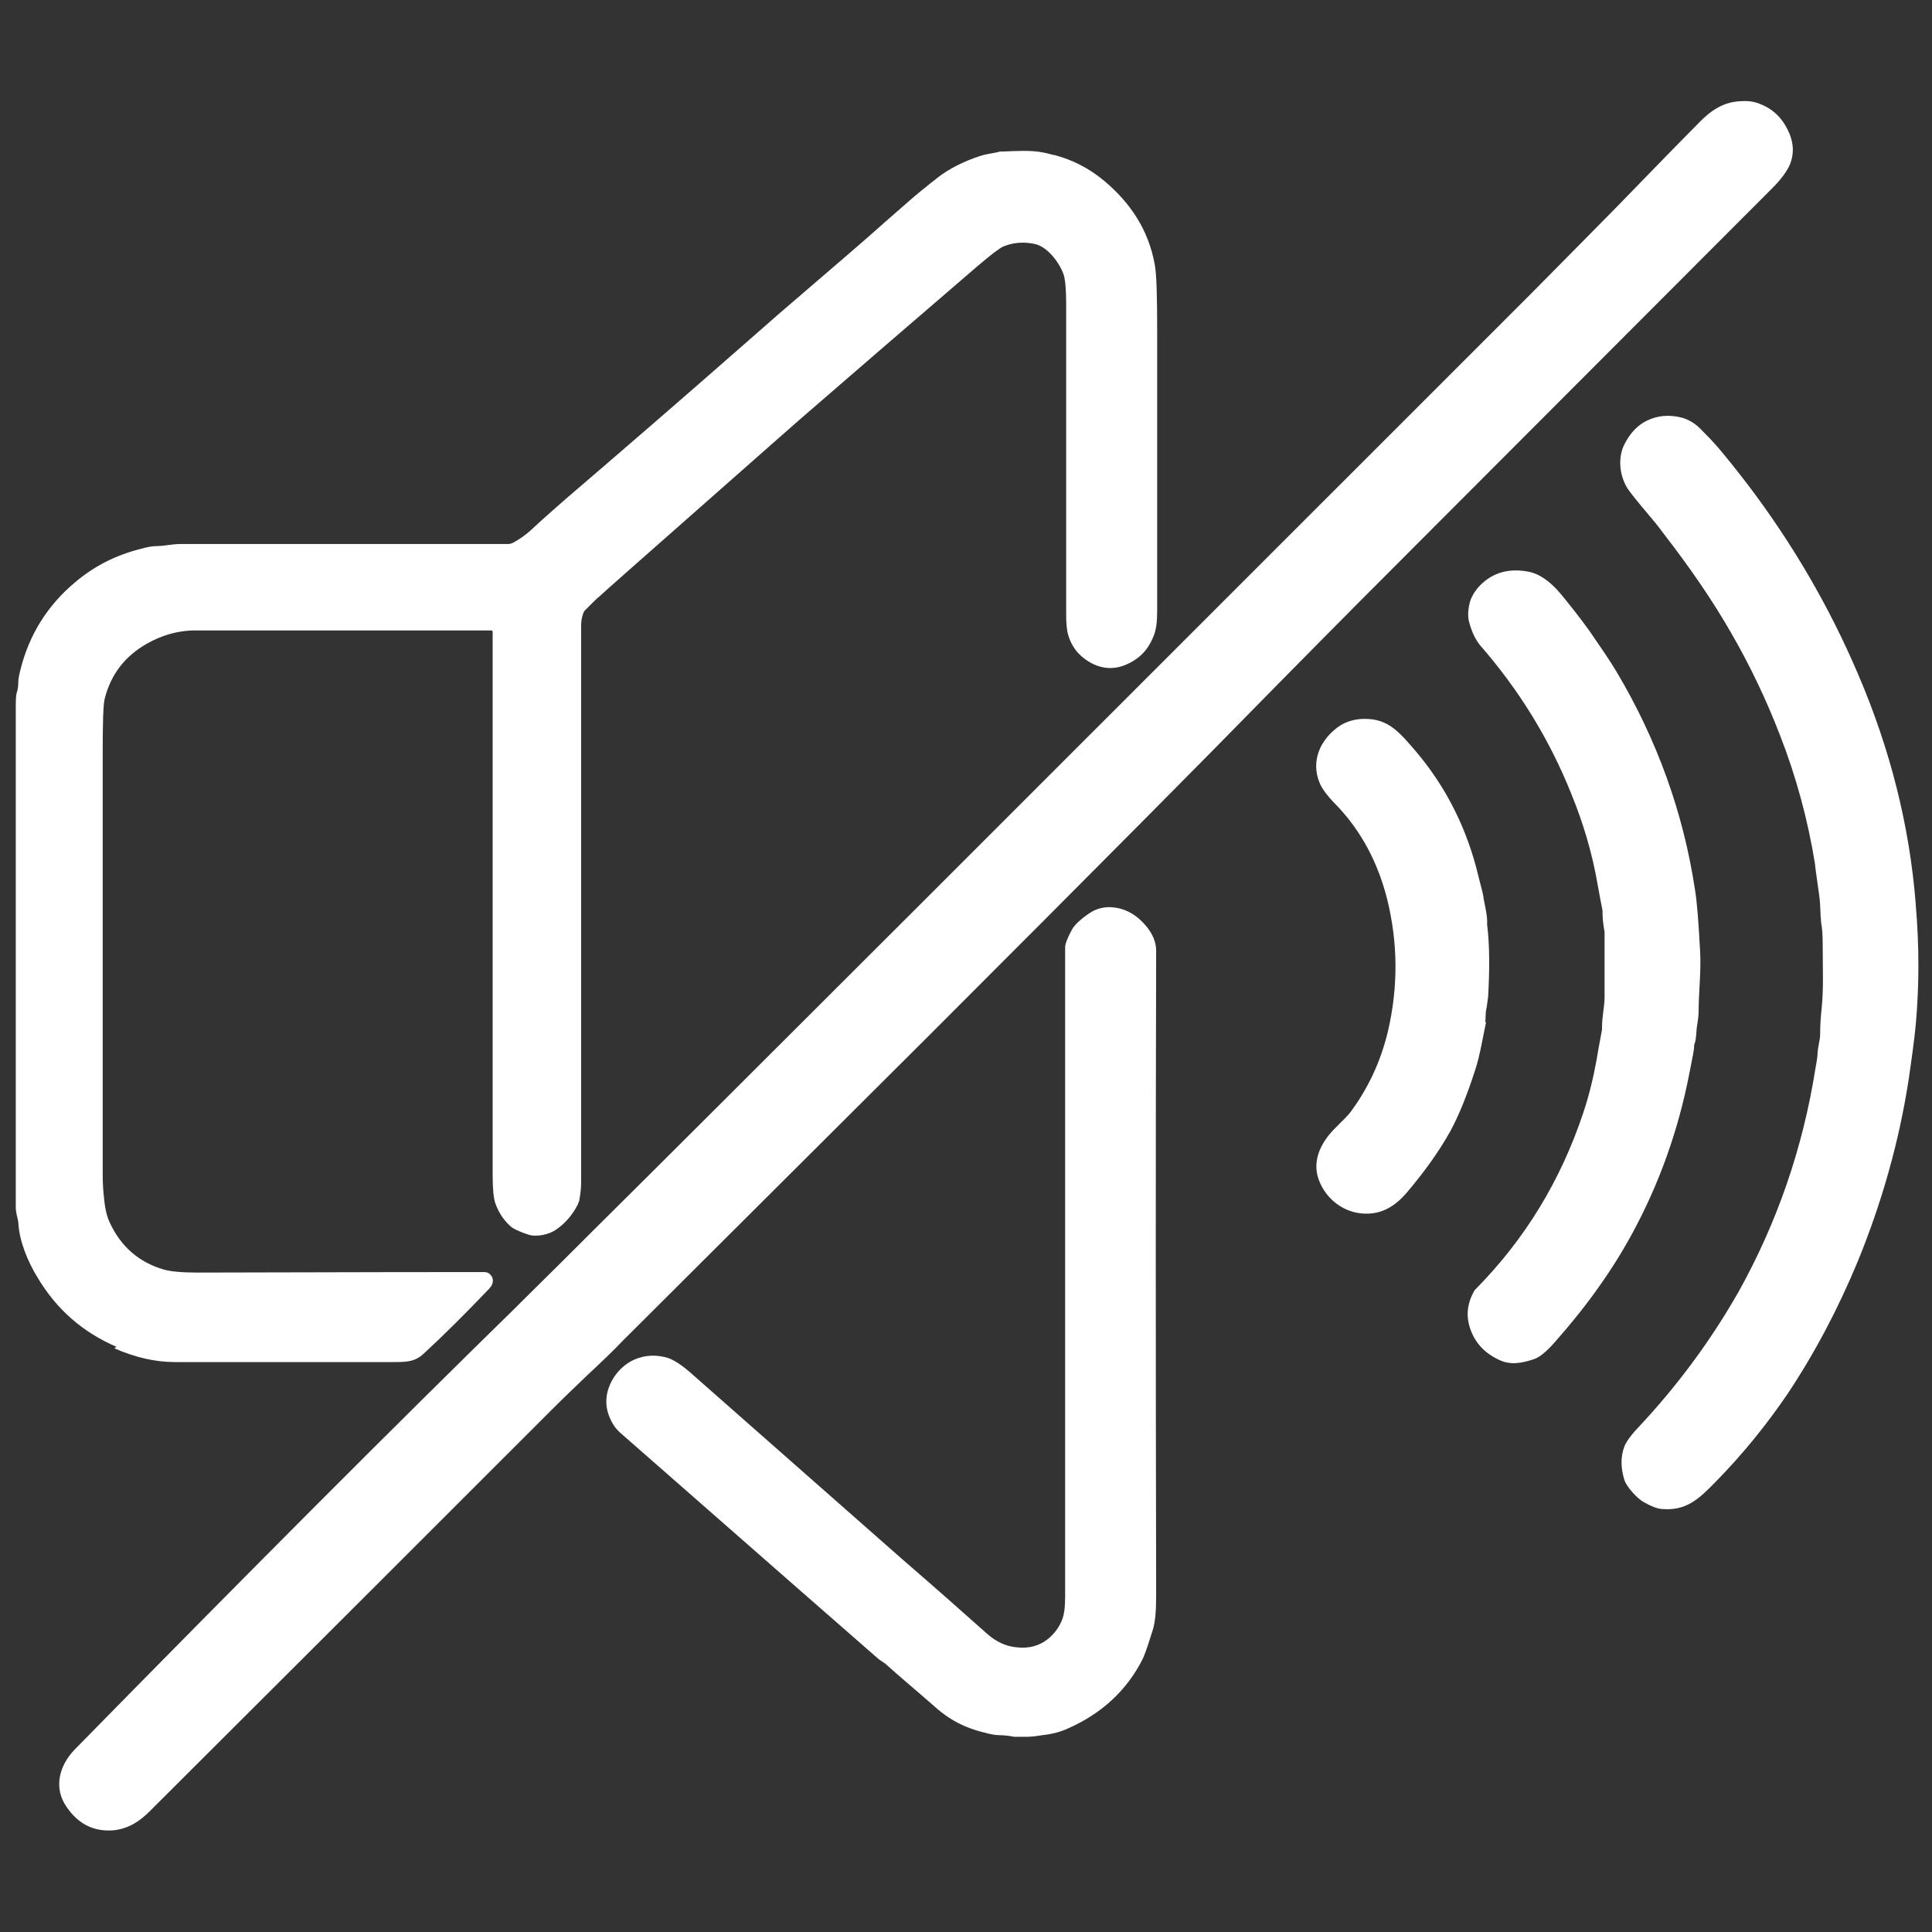
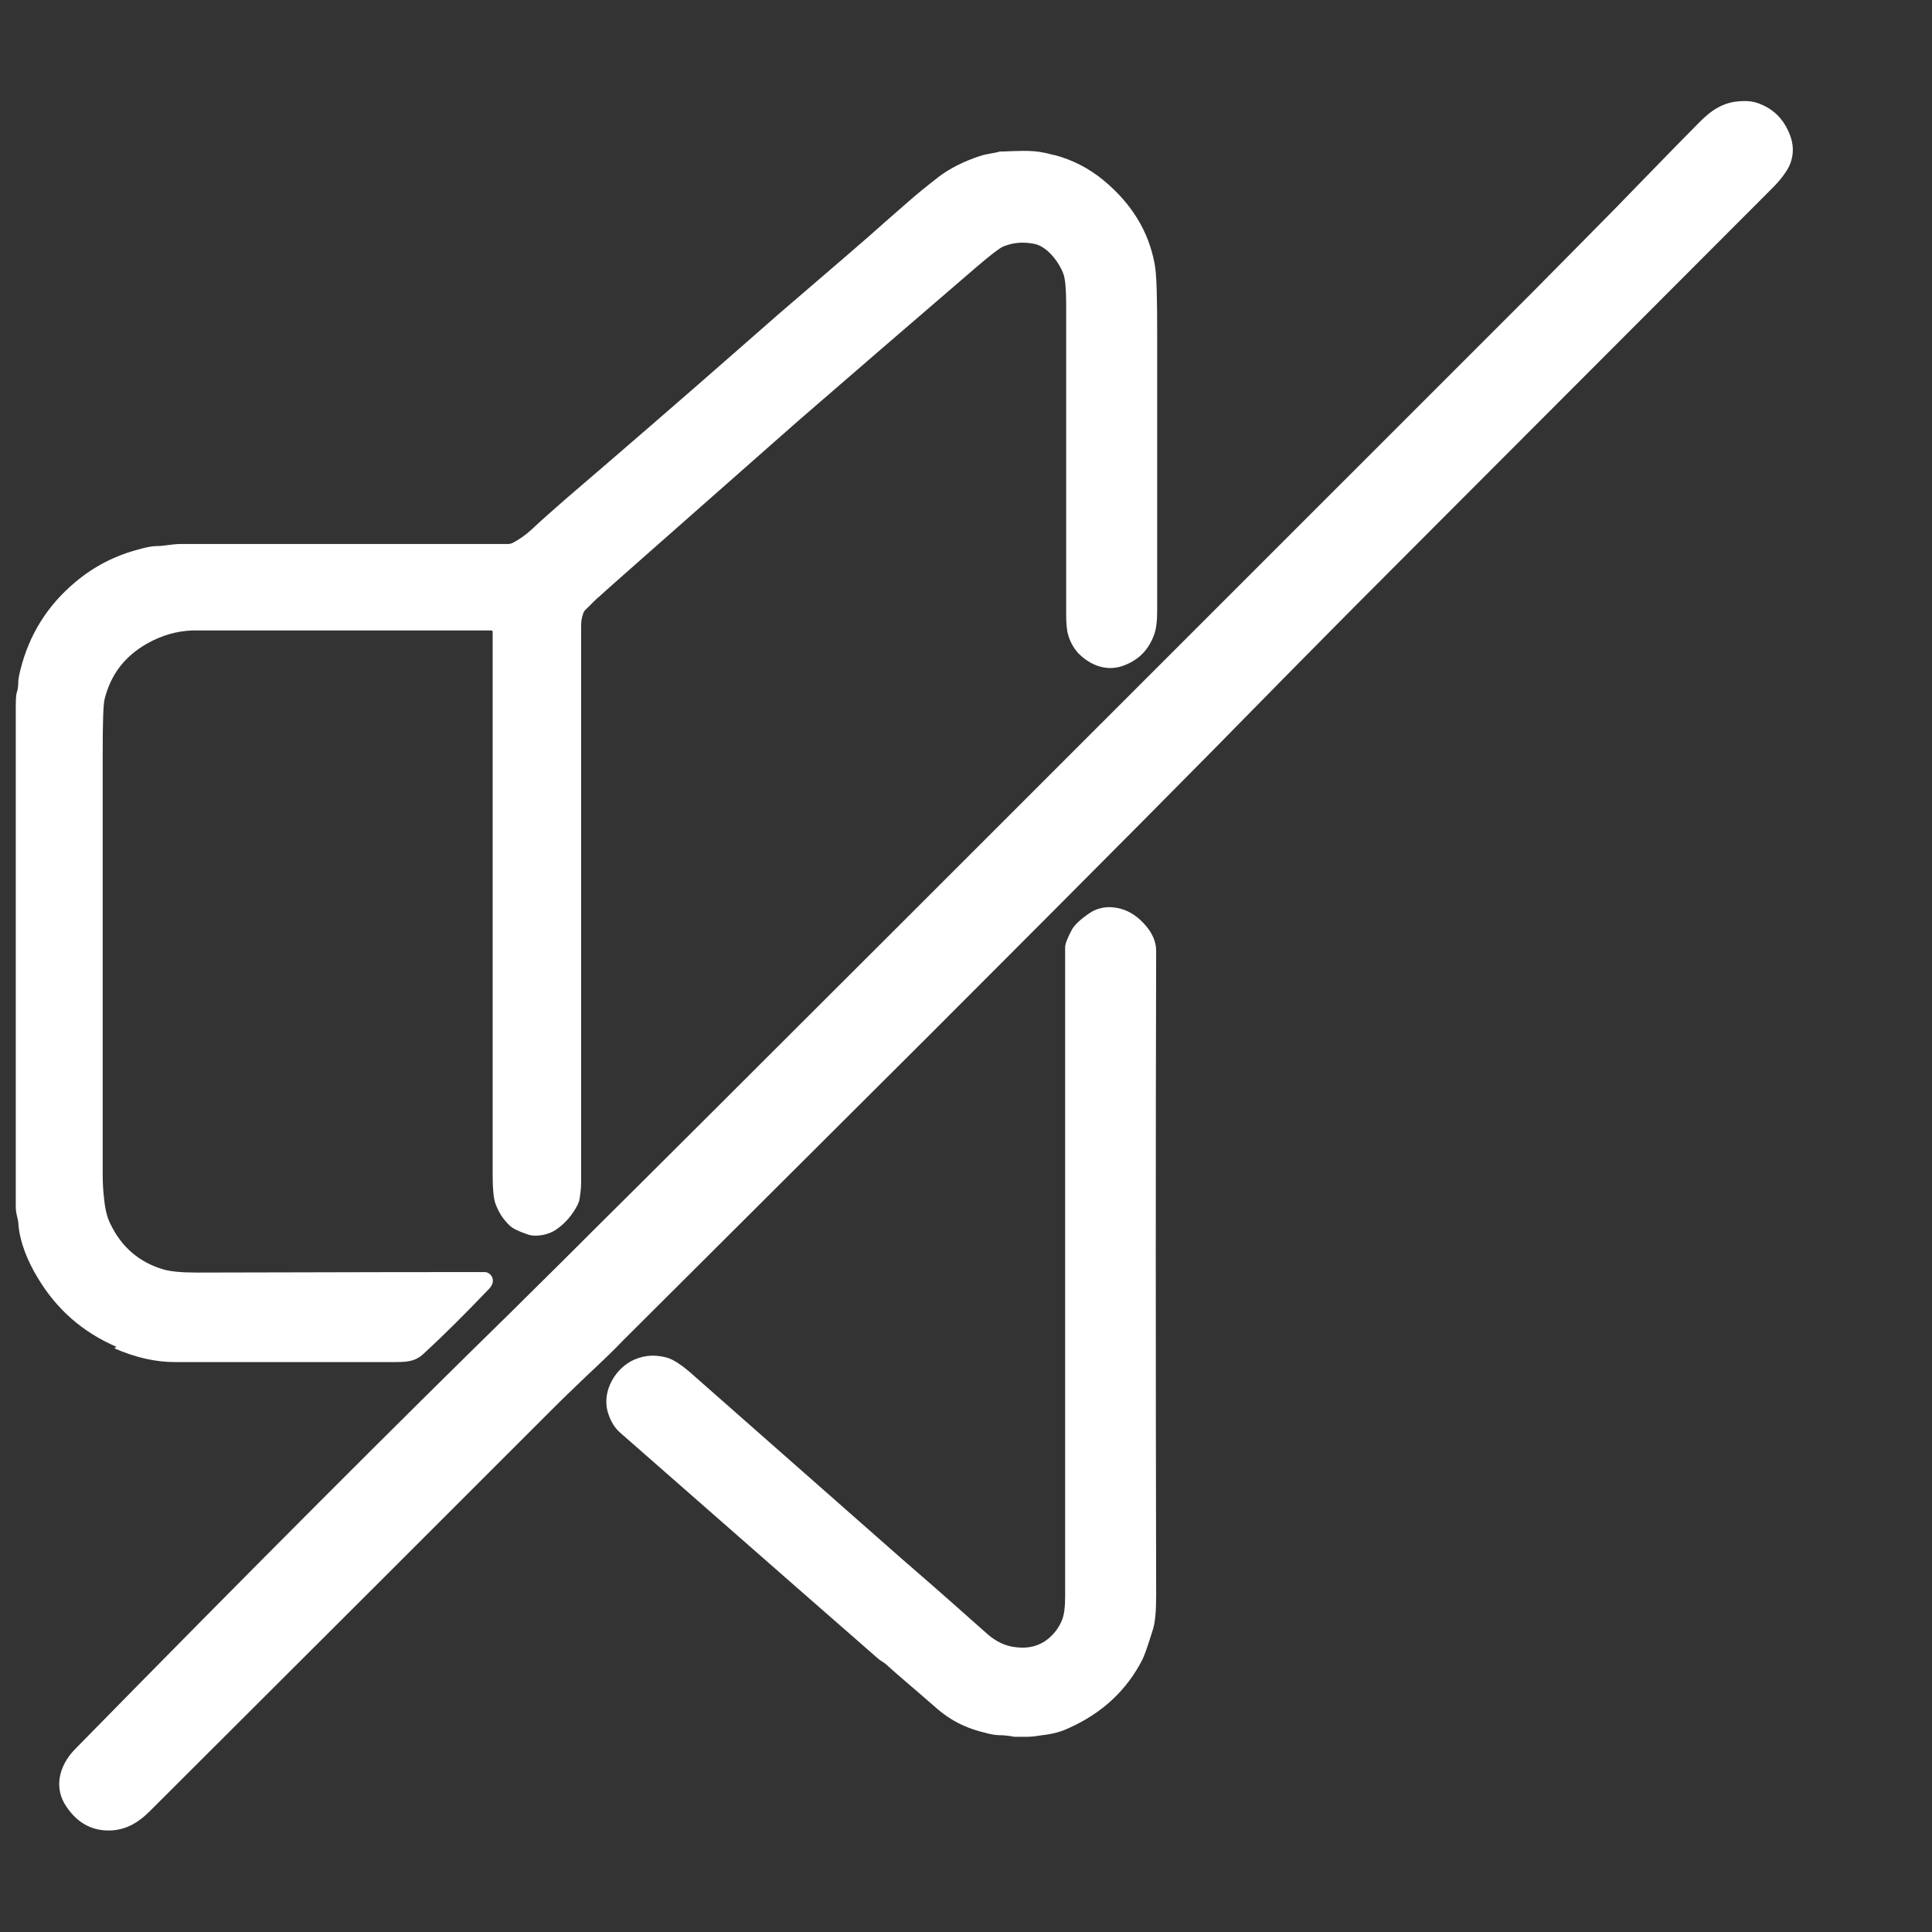
<svg xmlns="http://www.w3.org/2000/svg" id="_レイヤー_2" data-name="レイヤー_2" viewBox="0 0 38 38">
  <rect x="0" y="0" width="38" height="38" fill="#333333" stroke="none" />
  <defs>
    <style>
      .cls-1 {
        fill: none;
      }

      .cls-2 {
        fill: #fff;
      }

      .cls-3 {
        clip-path: url(#clippath);
      }
    </style>
    <clipPath id="clippath">
      <rect class="cls-1" width="38" height="38" />
    </clipPath>
  </defs>
  <g id="movie">
    <g class="cls-3">
      <g>
        <path class="cls-2" d="M34.86,3.7c.16-.16.27-.31.33-.43.1-.22.1-.45-.02-.7-.11-.24-.29-.42-.54-.52-.11-.05-.24-.07-.38-.06-.35.01-.6.18-.85.44-.15.15-.7.71-1.65,1.69-.45.46-1.01,1.02-1.66,1.68C19.97,15.92,13.86,22.03,11.74,24.13c-.39.39-.88.88-1.48,1.47-.04.04-.09.09-.14.14-2.26,2.21-5.15,5.1-8.65,8.67-.31.32-.42.76-.16,1.13.23.34.54.49.92.46.29-.03.51-.17.71-.37,3.07-3.06,5.7-5.69,7.89-7.88.25-.25.49-.48.71-.69.31-.29.55-.52.71-.69,3.53-3.52,5.54-5.52,6.03-6.01,3.46-3.46,5.57-5.59,6.35-6.39.36-.37.74-.75,1.38-1.4.24-.25,3.19-3.2,8.85-8.87Z" />
        <path class="cls-2" d="M2.25,26.52c.41.18.81.27,1.18.27,2.21,0,3.65,0,4.35,0,.26,0,.41-.02.58-.19.38-.35.79-.76,1.24-1.23.04-.04.07-.08.08-.11.05-.12-.04-.24-.15-.24-.51,0-2.39,0-5.65.01-.3,0-.52-.02-.66-.06-.48-.14-.83-.44-1.05-.9-.06-.12-.1-.27-.12-.47-.02-.16-.03-.32-.03-.48,0-.08,0-2.84,0-8.3,0-.61.01-.97.04-1.08.12-.47.39-.83.83-1.08.3-.17.6-.25.9-.26.75,0,2.71,0,5.87,0,.02,0,.03.01.03.03,0,2.71,0,6.27,0,10.7,0,.26.02.44.05.53.06.17.15.32.29.45.05.05.17.11.35.17.17.06.42,0,.55-.09.18-.12.33-.29.44-.51,0-.02.01-.03.02-.05.02-.11.04-.24.04-.36,0-6.74,0-10.39,0-10.95,0-.09.01-.17.04-.25,0-.02.02-.04.03-.06.17-.17.26-.26.28-.27.06-.06.73-.65,2-1.77,1.2-1.06,1.85-1.63,1.94-1.71,1.05-.91,2.22-1.92,3.5-3.02.27-.23.44-.36.51-.39.19-.08.4-.1.63-.05.25.06.48.37.56.6.03.09.05.28.05.56,0,.68,0,2.72,0,6.12,0,.17.01.31.04.41.04.14.11.26.2.36.25.25.58.37.92.23.27-.11.45-.29.56-.57.05-.12.07-.28.07-.49,0-1.75,0-3.57,0-5.47,0-.71-.01-1.16-.05-1.36-.12-.65-.46-1.19-1-1.64-.29-.24-.62-.41-.97-.5-.03,0-.11-.03-.22-.05-.24-.05-.53-.03-.79-.02-.02,0-.04,0-.06,0-.14.04-.25.04-.4.09-.33.11-.6.25-.81.41-.23.18-.43.34-.61.5-.38.33-.57.5-.57.5-.13.12-.79.69-1.98,1.71-.14.12-.35.31-.65.57-1.23,1.08-2.41,2.1-3.53,3.06-.25.22-.48.42-.67.6-.12.11-.24.19-.35.25-.04.02-.07.03-.11.03-1.07,0-3.22,0-6.44,0-.17,0-.31.04-.46.04-.09,0-.2.02-.34.06-.47.12-.89.33-1.27.65-.55.46-.91,1.04-1.08,1.73-.03.12-.04.19-.04.22,0,.09-.01.17-.03.22-.02.07-.02.18-.02.34,0,3.61,0,6.87,0,9.78,0,.13.04.21.05.31.02.37.19.77.38,1.08.37.62.88,1.07,1.55,1.36Z" />
-         <path class="cls-2" d="M37.68,17.78c-.12-1.53-.5-3.04-1.13-4.51-.57-1.34-1.3-2.59-2.19-3.76-.11-.14-.2-.26-.29-.37-.25-.31-.33-.41-.6-.68-.12-.13-.25-.2-.37-.24-.26-.07-.49-.05-.7.05-.19.09-.34.25-.45.47-.14.27-.09.64.07.88.07.1.19.25.36.45.11.13.23.27.36.45.51.66.95,1.3,1.31,1.93.37.64.69,1.31.96,2.01.32.82.55,1.67.69,2.54,0,.04.03.24.08.6.03.2.02.37.04.55.02.11.03.25.03.41,0,.49.02.87-.02,1.27-.02.18-.03.35-.03.5,0,.14-.04.22-.05.38,0,.04-.01.13-.04.29-.25,1.59-.76,3.05-1.51,4.4-.54.95-1.2,1.85-1.99,2.69-.15.16-.23.28-.26.36-.08.21-.07.43,0,.66.05.15.27.38.39.44.14.08.25.12.34.13.48.04.72-.18,1.07-.54.53-.54.99-1.11,1.4-1.71.54-.81,1-1.68,1.39-2.62.47-1.15.81-2.34,1-3.57.06-.41.11-.77.14-1.08.07-.77.07-1.56,0-2.37Z" />
-         <path class="cls-2" d="M33.23,21.1c.06-.3.09-.46.09-.49,0-.03,0-.06.01-.08.04-.11.03-.25.05-.36.02-.12.03-.21.03-.29,0-.35.05-.77.03-1.15-.03-.57-.06-.98-.1-1.22-.23-1.53-.75-2.96-1.54-4.29-.13-.22-.31-.48-.53-.8-.2-.28-.4-.53-.59-.76-.19-.22-.4-.38-.64-.42-.4-.07-.73.04-.98.33-.08.1-.14.21-.16.32-.03.14-.03.26,0,.36.05.18.12.33.21.44.76.87,1.36,1.84,1.79,2.91.25.61.42,1.2.52,1.78.04.21.07.39.1.53,0,.02,0,.04,0,.06,0,.12.02.24.04.36,0,.02,0,.04,0,.06,0,.33,0,.74,0,1.22,0,.19-.05.38-.05.59,0,.02,0,.03,0,.05-.05.27-.09.48-.11.61-.06.33-.14.67-.26,1.03-.44,1.32-1.14,2.48-2.12,3.47-.01.01-.02.02-.03.04-.12.22-.15.43-.1.64.08.32.27.55.58.7.24.12.47.07.71-.01.11-.04.24-.15.4-.33.62-.7,1.13-1.41,1.53-2.15.52-.96.9-2.01,1.12-3.15Z" />
-         <path class="cls-2" d="M29.21,20.11c.02-.1,0-.19.03-.29.01-.07.02-.14.03-.22.03-.55.03-1.02-.02-1.41,0-.03,0-.05,0-.08,0-.1-.03-.24-.07-.44,0-.05-.04-.2-.1-.43-.22-.93-.63-1.75-1.23-2.46-.32-.37-.54-.65-1.02-.64-.18,0-.34.05-.47.13-.39.26-.59.7-.4,1.14.05.11.15.25.32.42.5.52.82,1.14,1,1.84.22.88.22,1.75.02,2.61-.14.59-.39,1.13-.75,1.61-.03.04-.12.13-.27.28-.3.29-.51.69-.31,1.11.17.37.54.61.95.59.27-.01.51-.14.73-.39.35-.41.64-.81.87-1.22.16-.29.33-.7.5-1.23.09-.28.14-.6.21-.93Z" />
        <path class="cls-2" d="M22.54,18.21c-.14-.16-.29-.28-.51-.34-.24-.06-.45-.02-.63.11-.17.12-.27.22-.32.31-.09.17-.13.28-.13.34,0,4.17,0,8.43,0,12.77,0,.21-.02.36-.06.46-.06.15-.15.27-.27.37-.17.14-.38.2-.63.17-.21-.02-.4-.11-.58-.27-.45-.4-1-.89-1.65-1.45-2.08-1.83-3.45-3.04-4.11-3.62-.22-.2-.39-.31-.51-.35-.23-.07-.45-.06-.66.03-.37.16-.64.61-.53,1.02.05.18.14.33.26.43,2.85,2.5,4.54,3.98,5.08,4.45,0,0,.02.01.03.02.03.02.06.04.09.06.24.22.59.51.92.8.34.31.64.47,1.12.58.08.02.16.03.25.03,0,0,.09,0,.25.03.08,0,.17,0,.27,0,0,0,.1,0,.27-.03.19-.02.36-.06.53-.14.65-.29,1.14-.74,1.45-1.35.08-.17.15-.42.2-.57.05-.15.07-.37.07-.68-.01-4.75-.01-8.98,0-12.69,0-.17-.07-.34-.21-.5Z" />
      </g>
    </g>
  </g>
</svg>